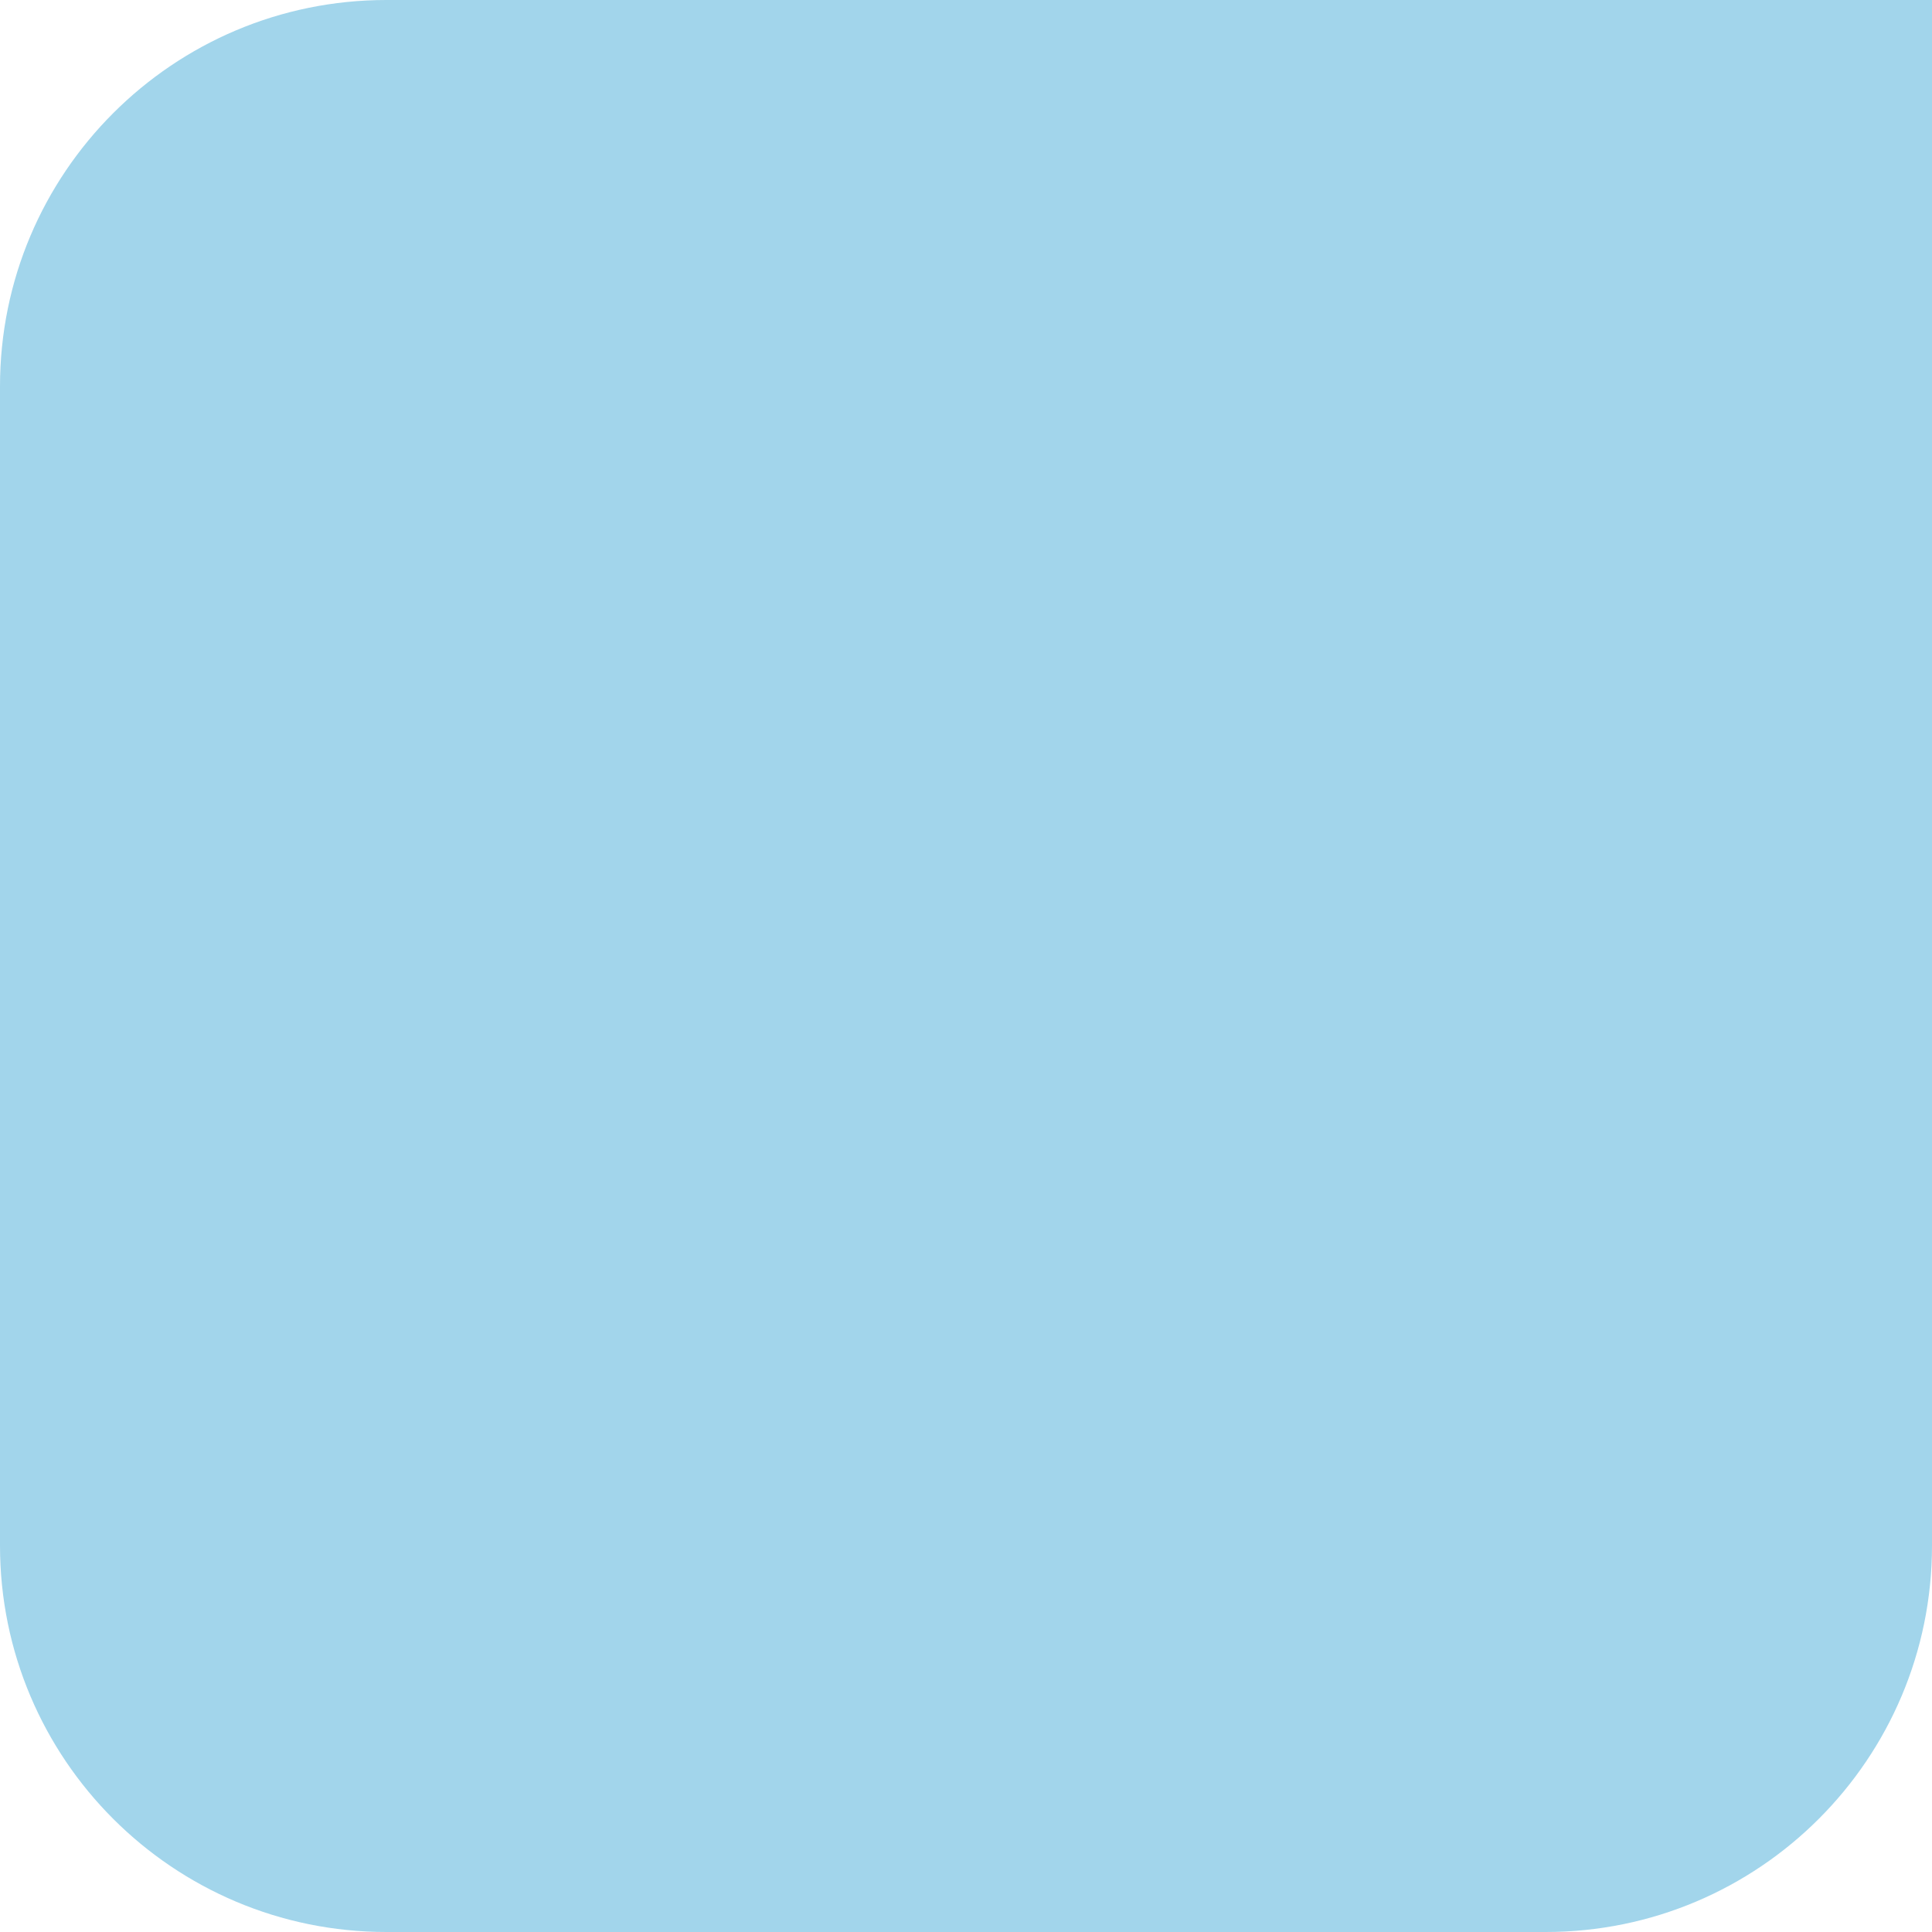
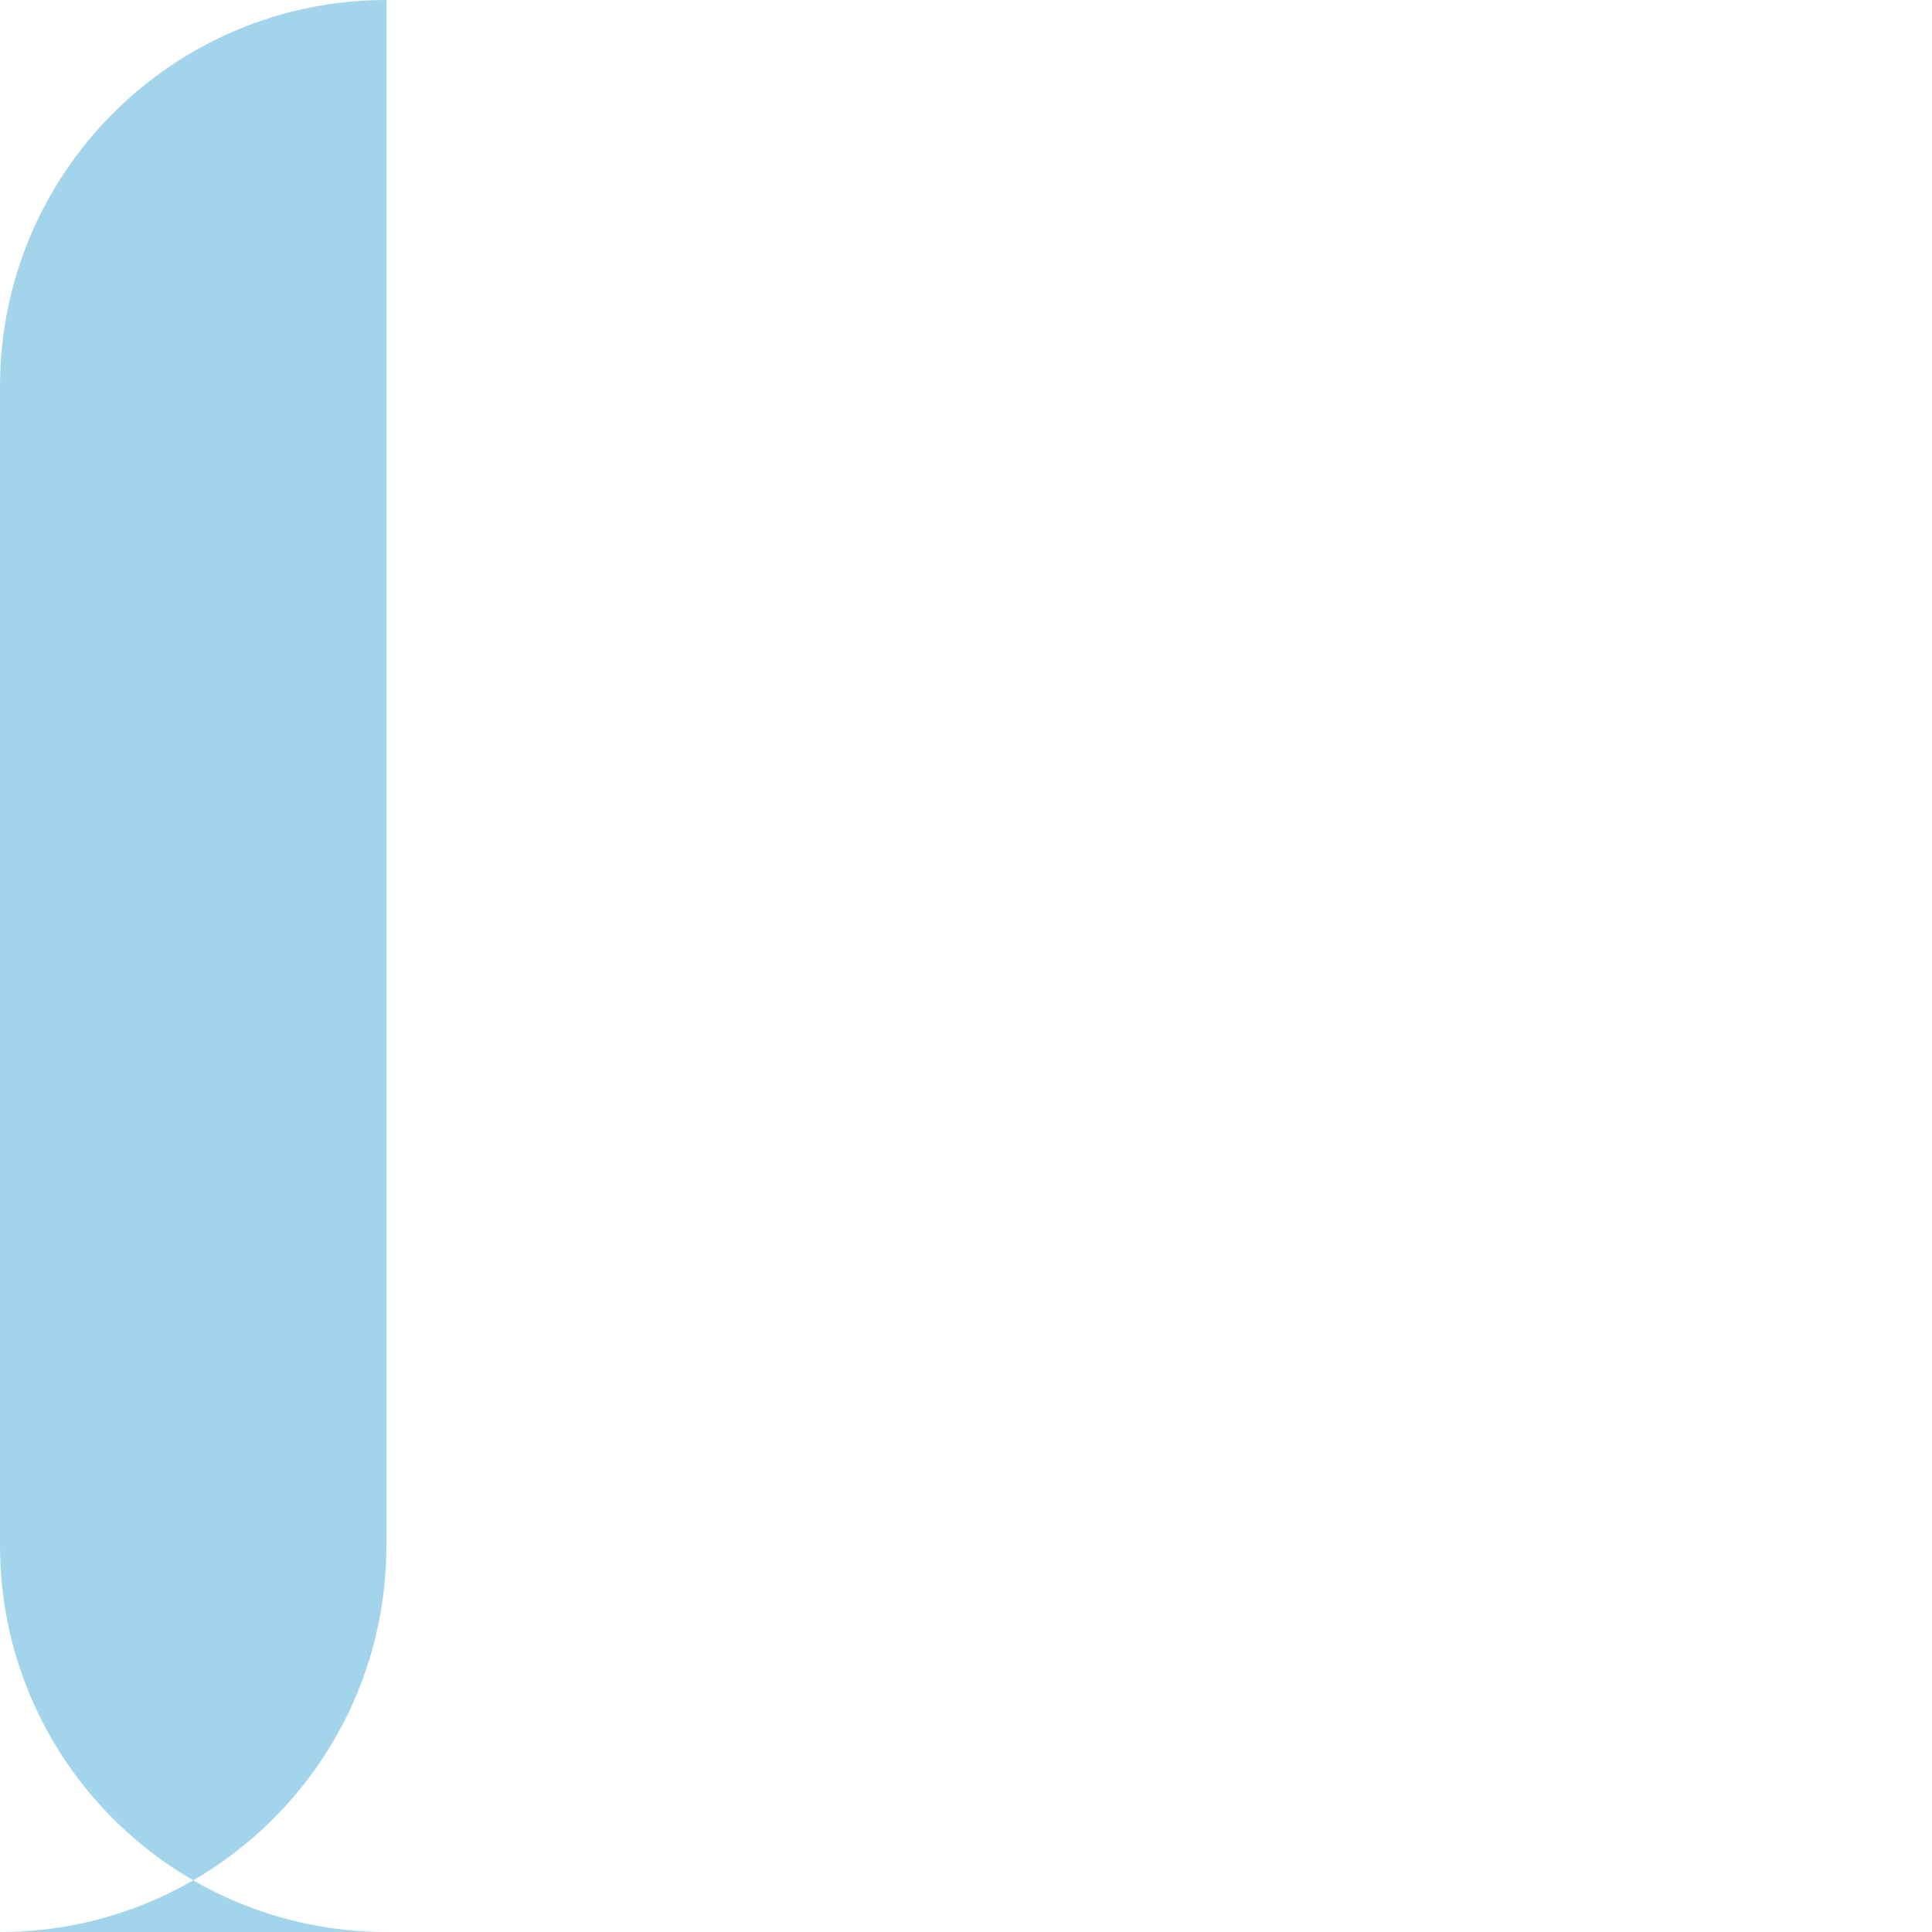
<svg xmlns="http://www.w3.org/2000/svg" width="100" height="100" viewBox="0 0 100 100" fill="none">
-   <path d="M0 20C0 8.954 8.954 0 20 0h80v80c0 11.046-8.954 20-20 20H20C8.954 100 0 91.046 0 80V20z" fill="#A2D5EB" />
+   <path d="M0 20C0 8.954 8.954 0 20 0v80c0 11.046-8.954 20-20 20H20C8.954 100 0 91.046 0 80V20z" fill="#A2D5EB" />
</svg>